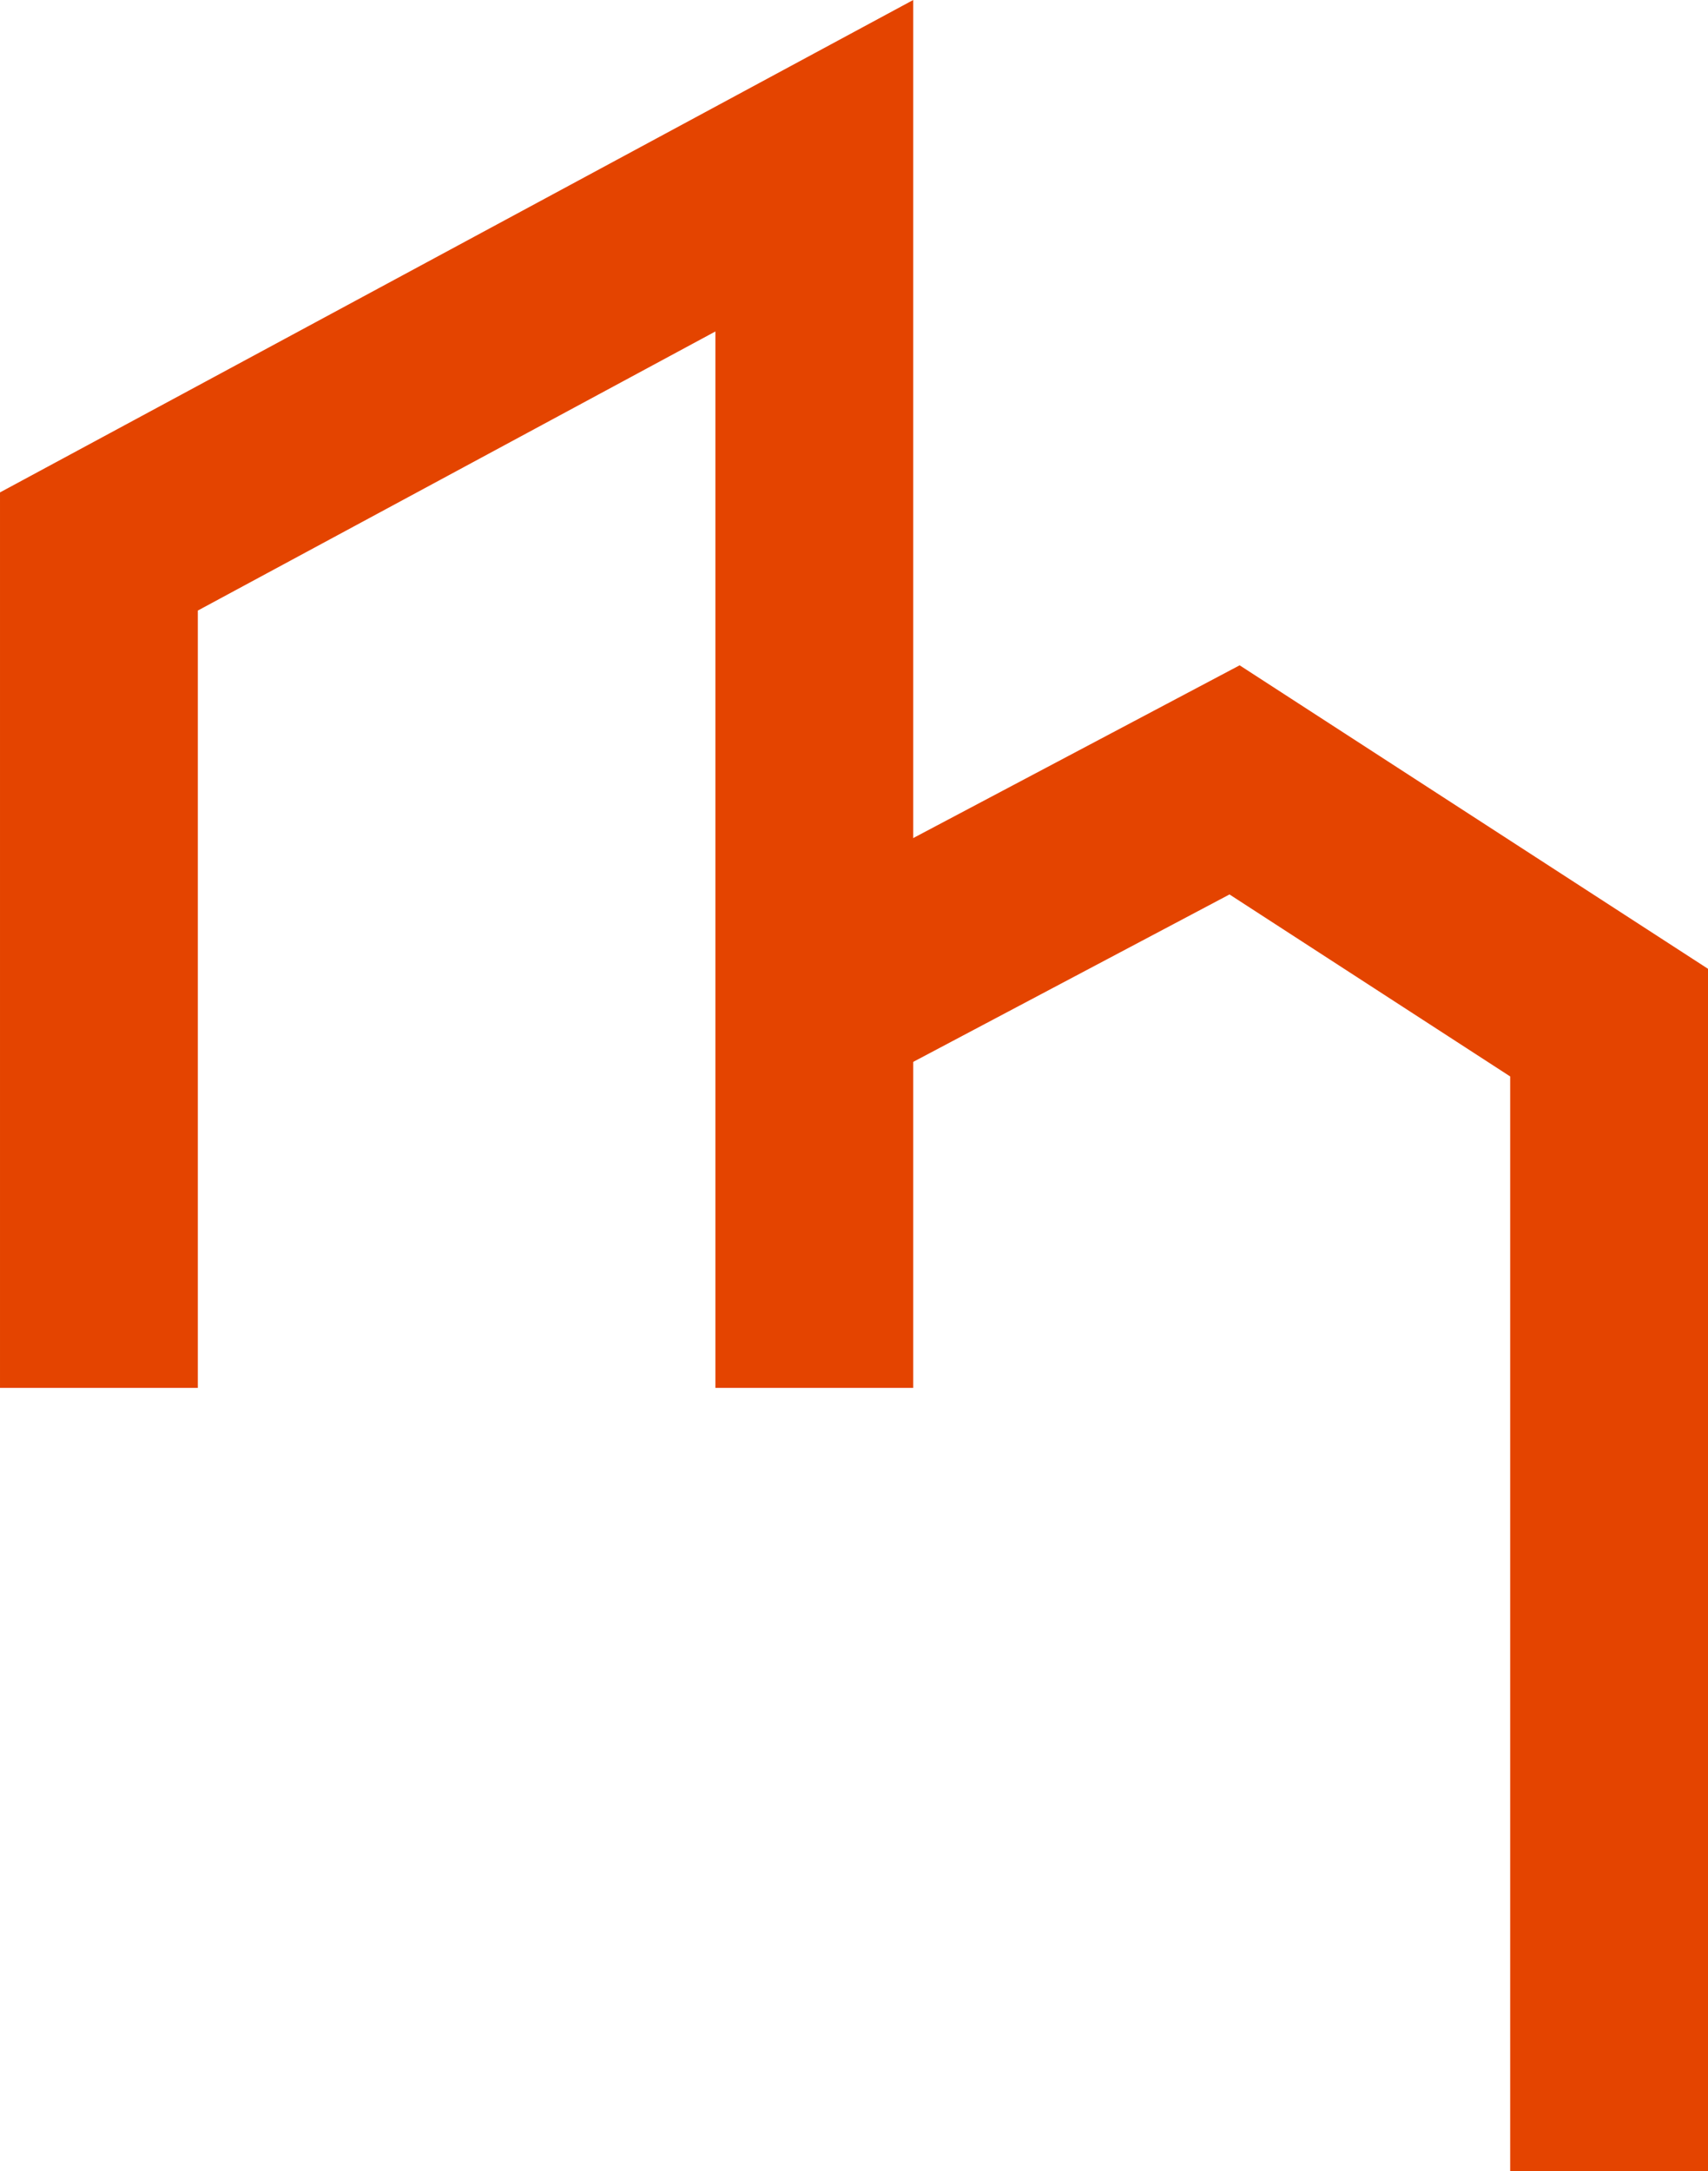
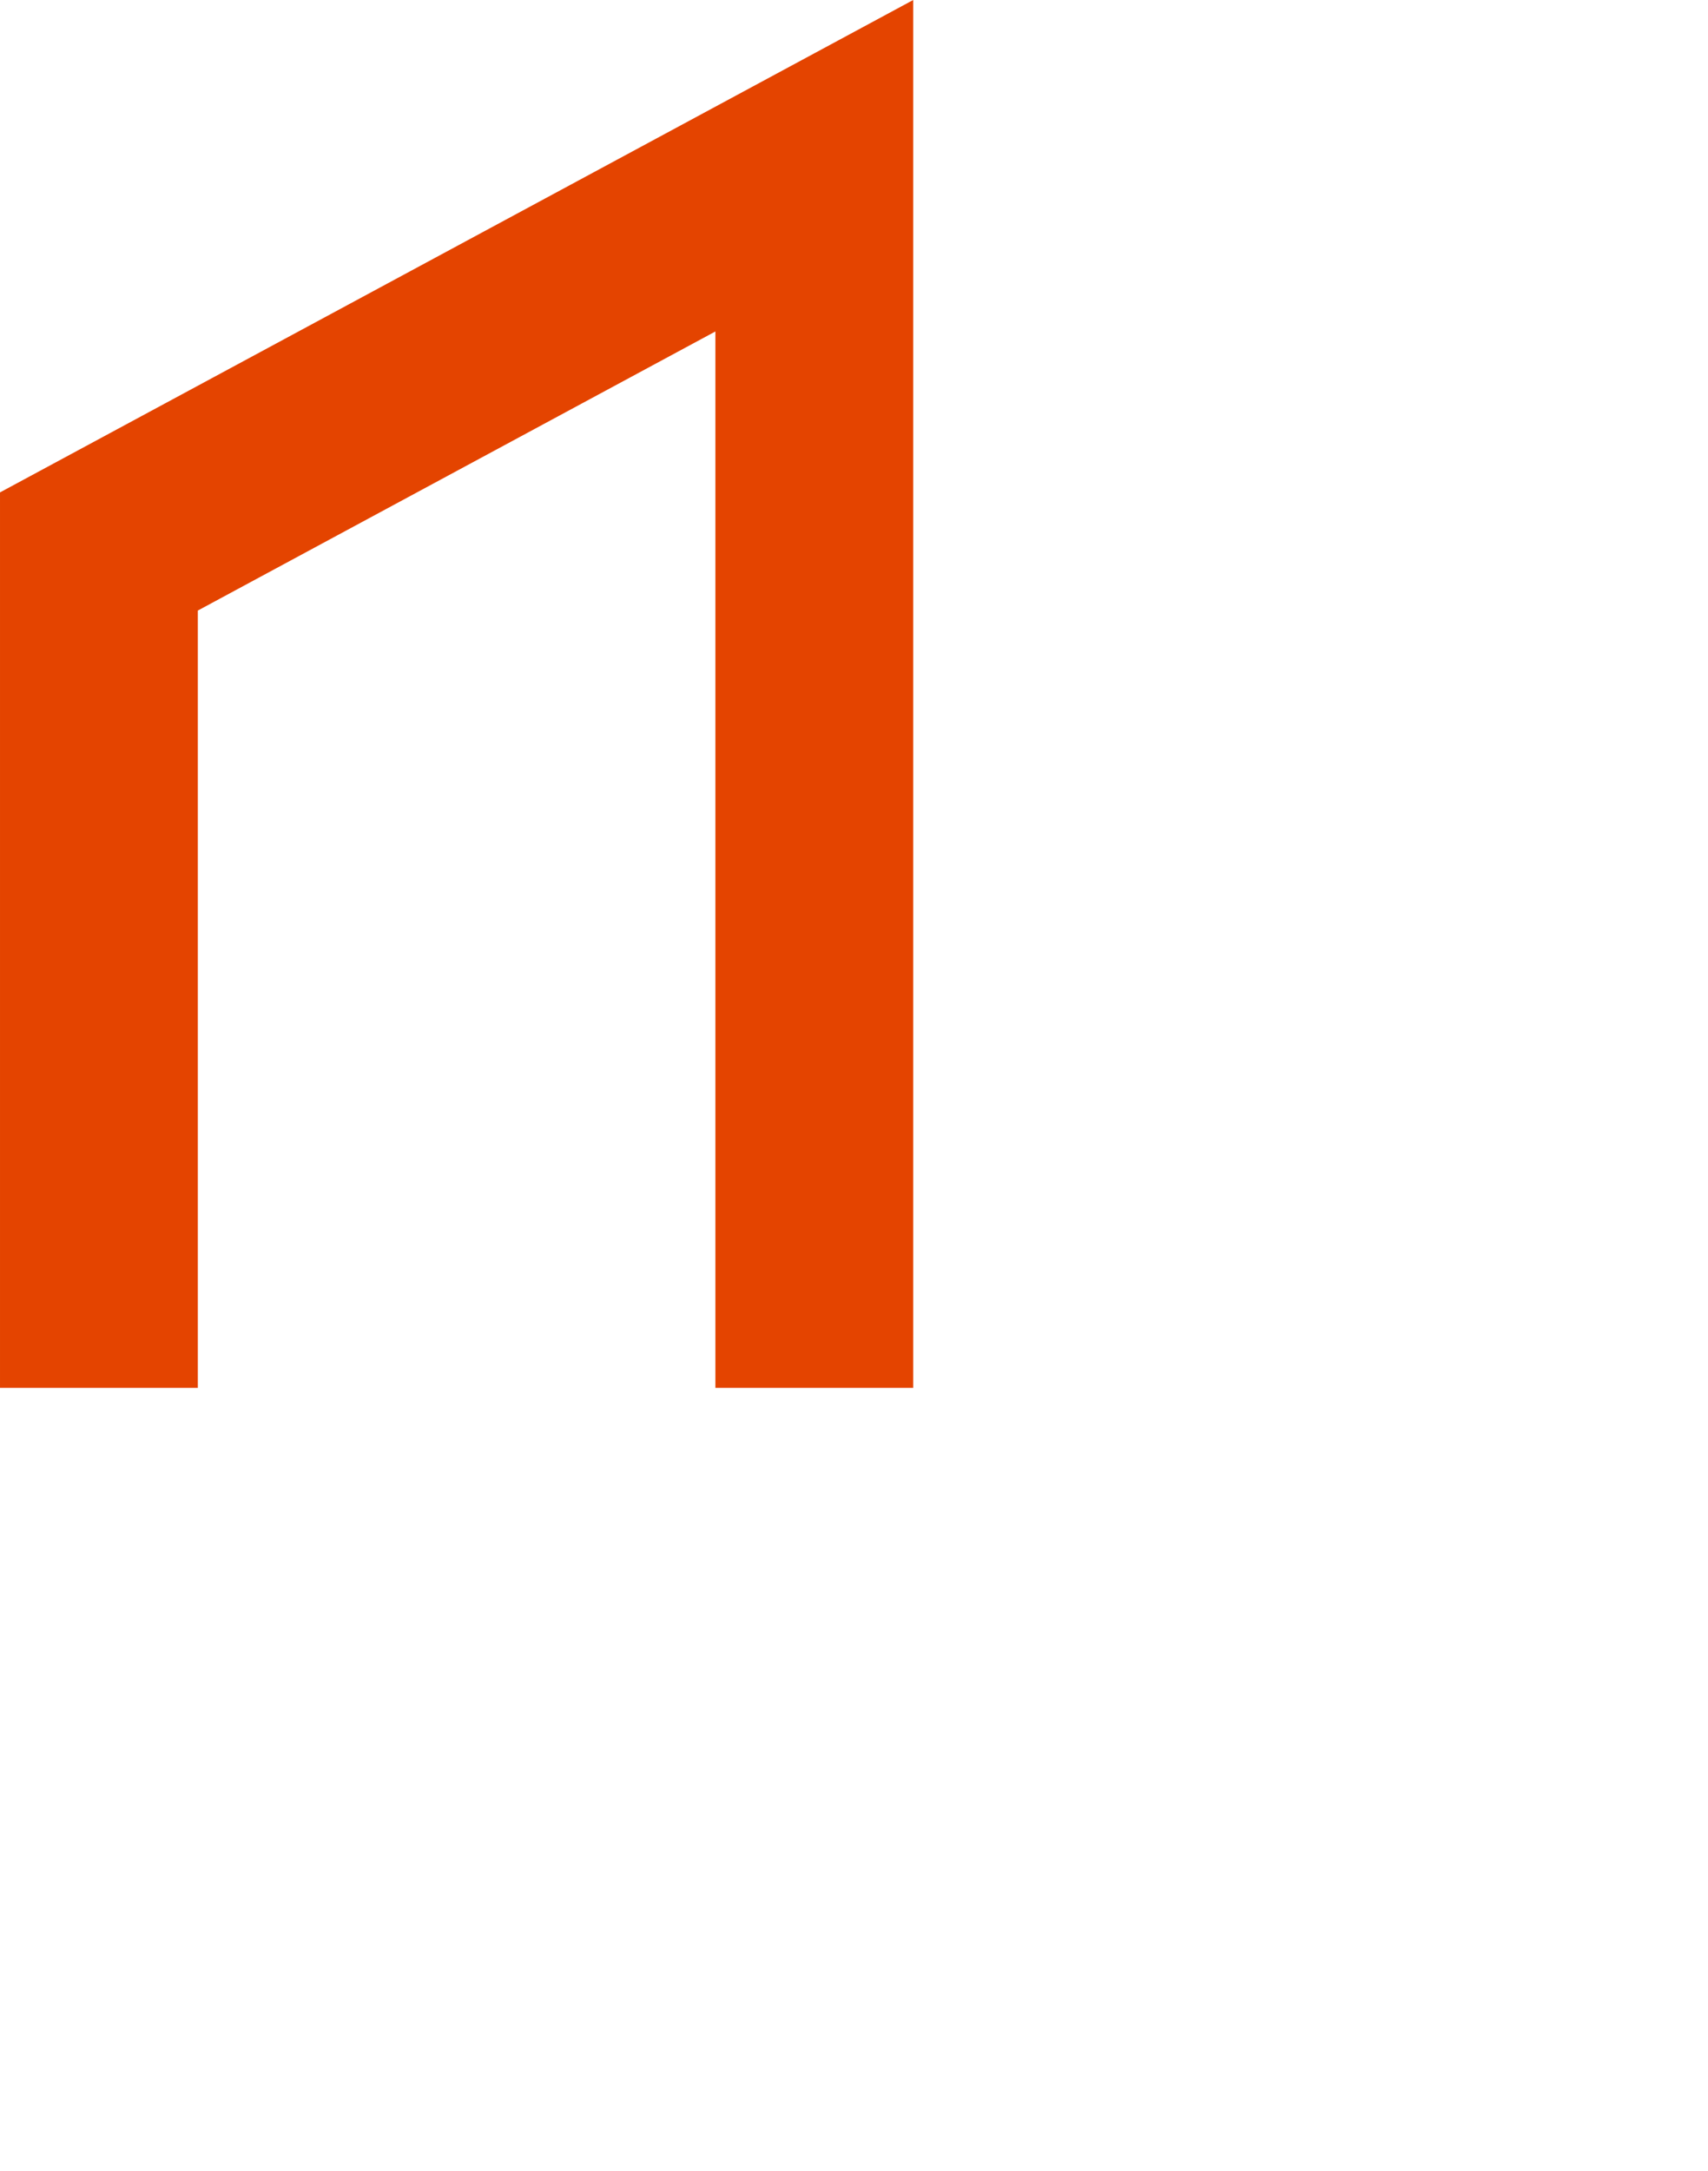
<svg xmlns="http://www.w3.org/2000/svg" height="142.213" viewBox="0 0 111.907 142.213" width="111.907">
  <g fill="#e44400">
    <path d="m225.126 90.913h-12.961v-69.2l-33.91 18.281v50.92h-12.962v-58.659l59.833-32.255z" transform="translate(-165.293)" />
-     <path d="m265.732 132.281h-12.962v-71.7l-18.39-11.922-24.172 12.793-6.064-11.452 30.9-16.351 30.688 19.881z" transform="translate(-153.824 9.932)" />
  </g>
</svg>